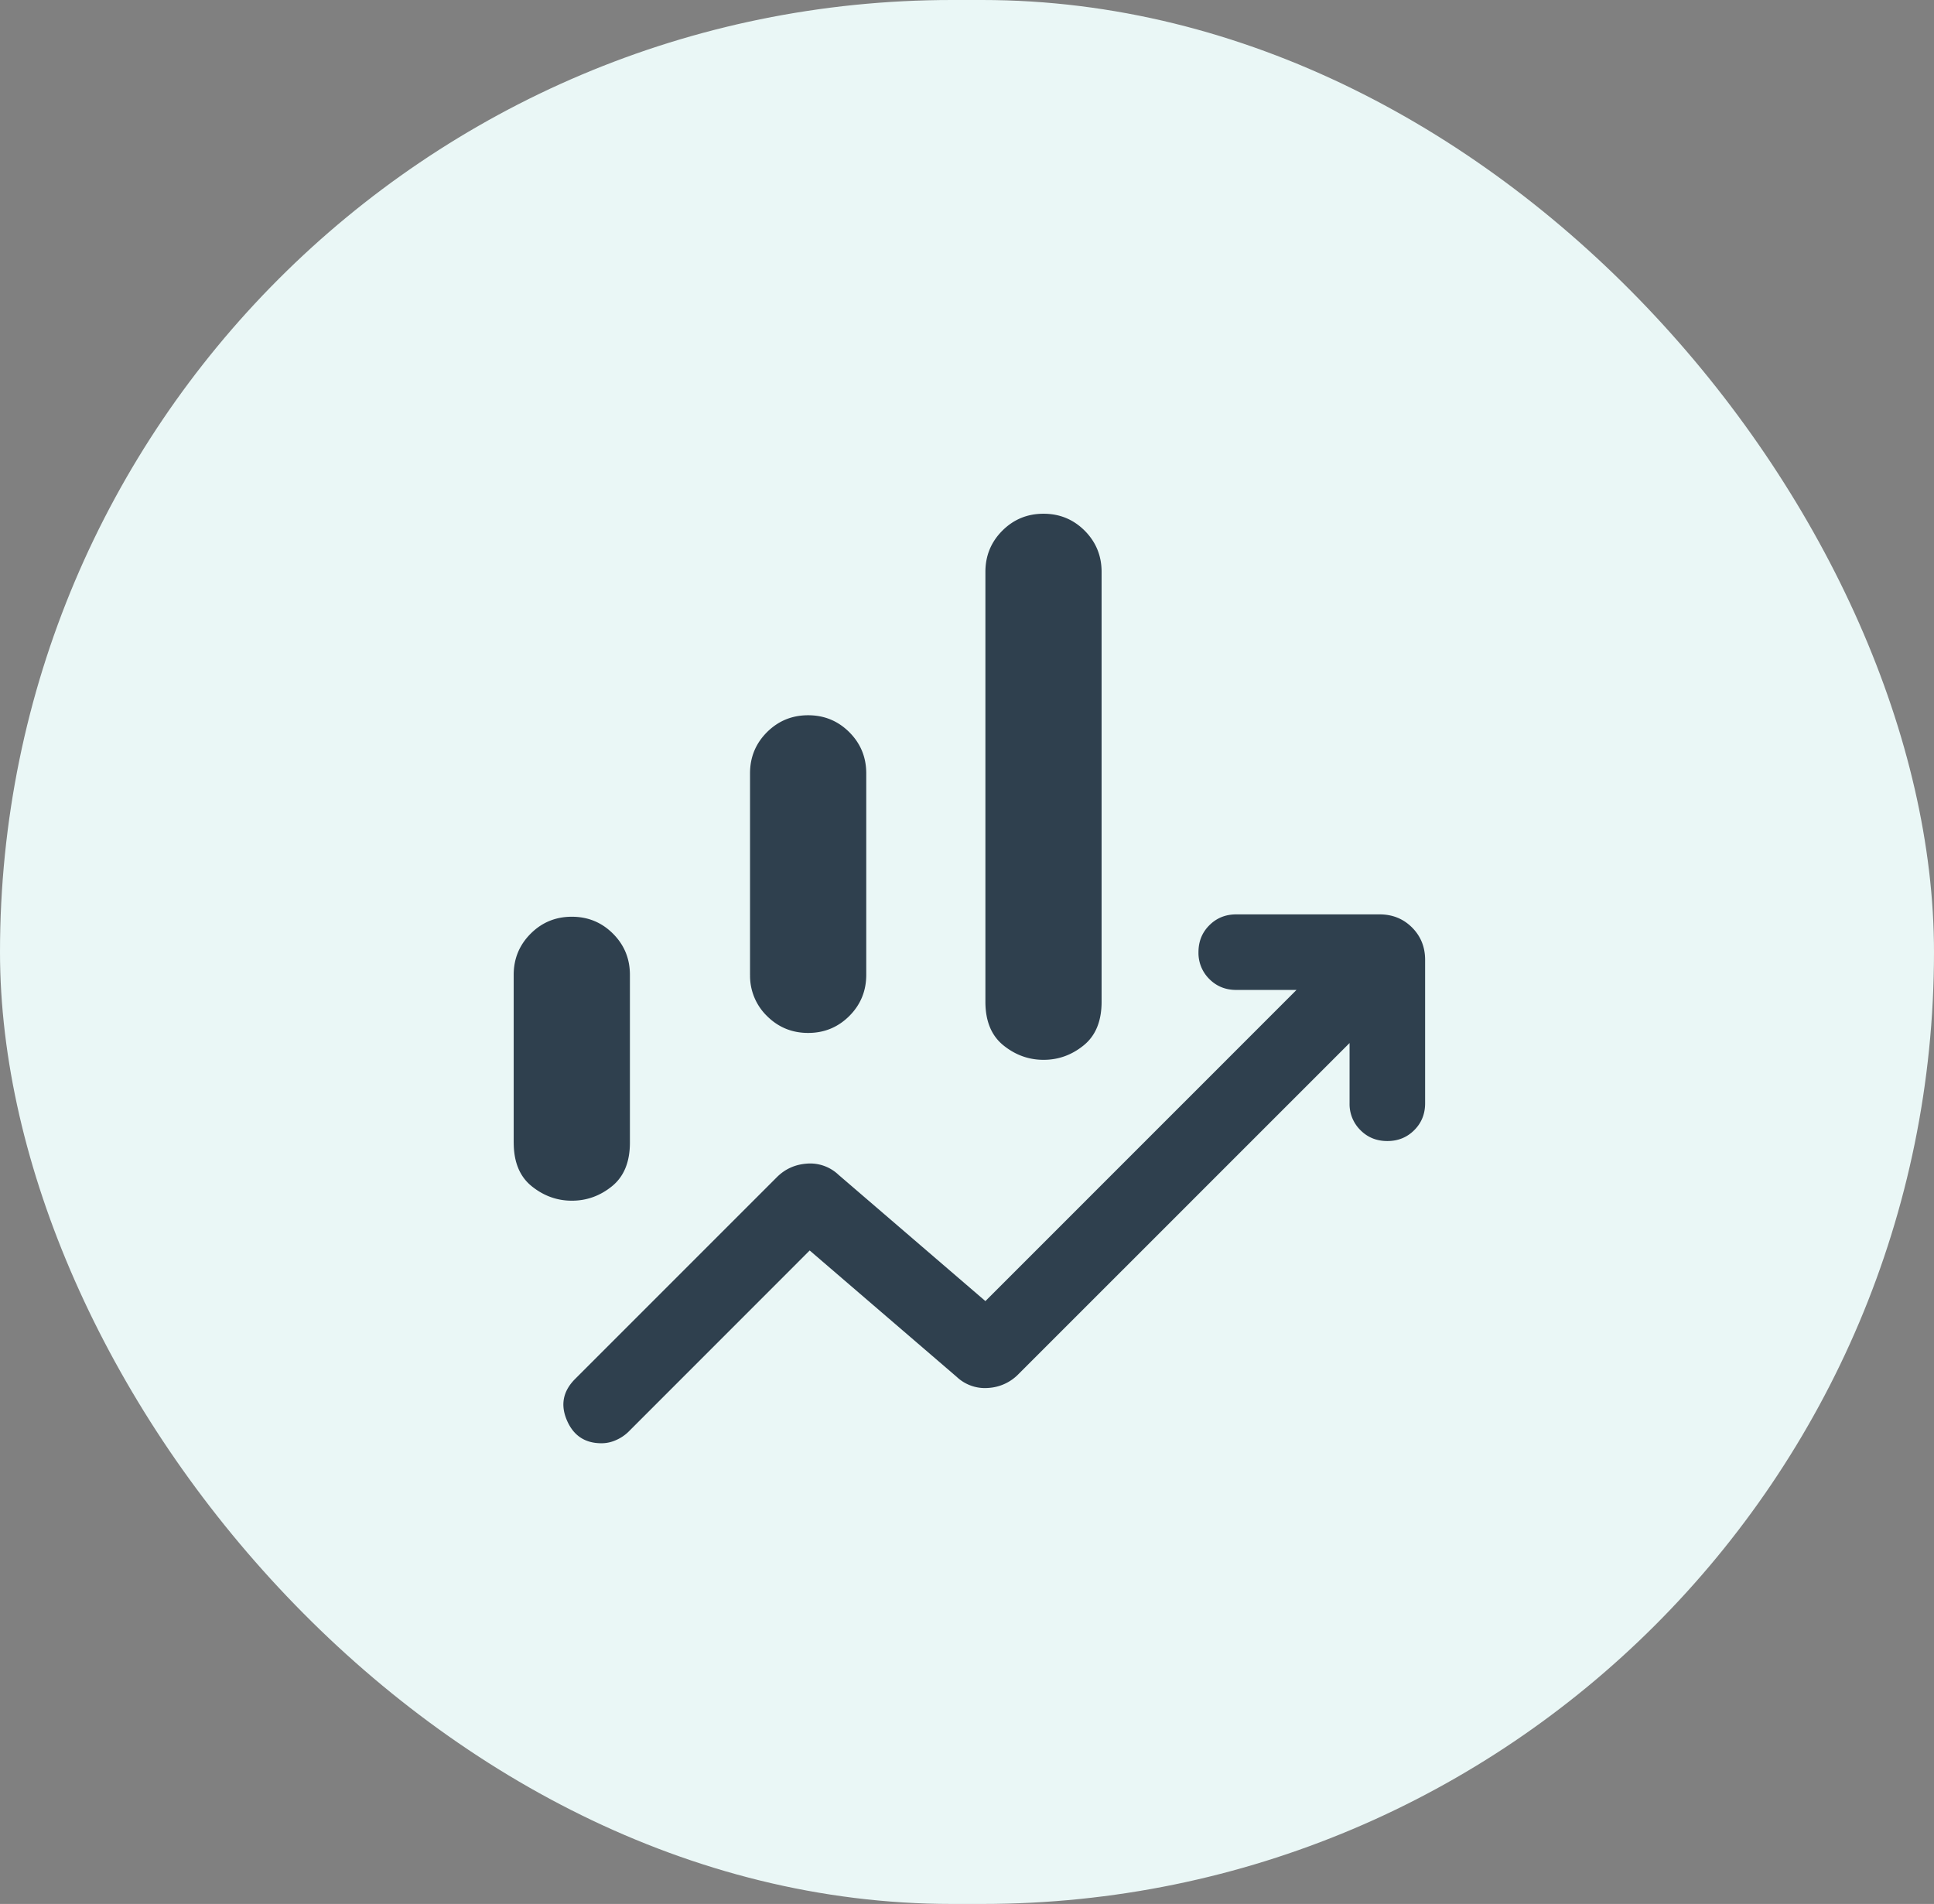
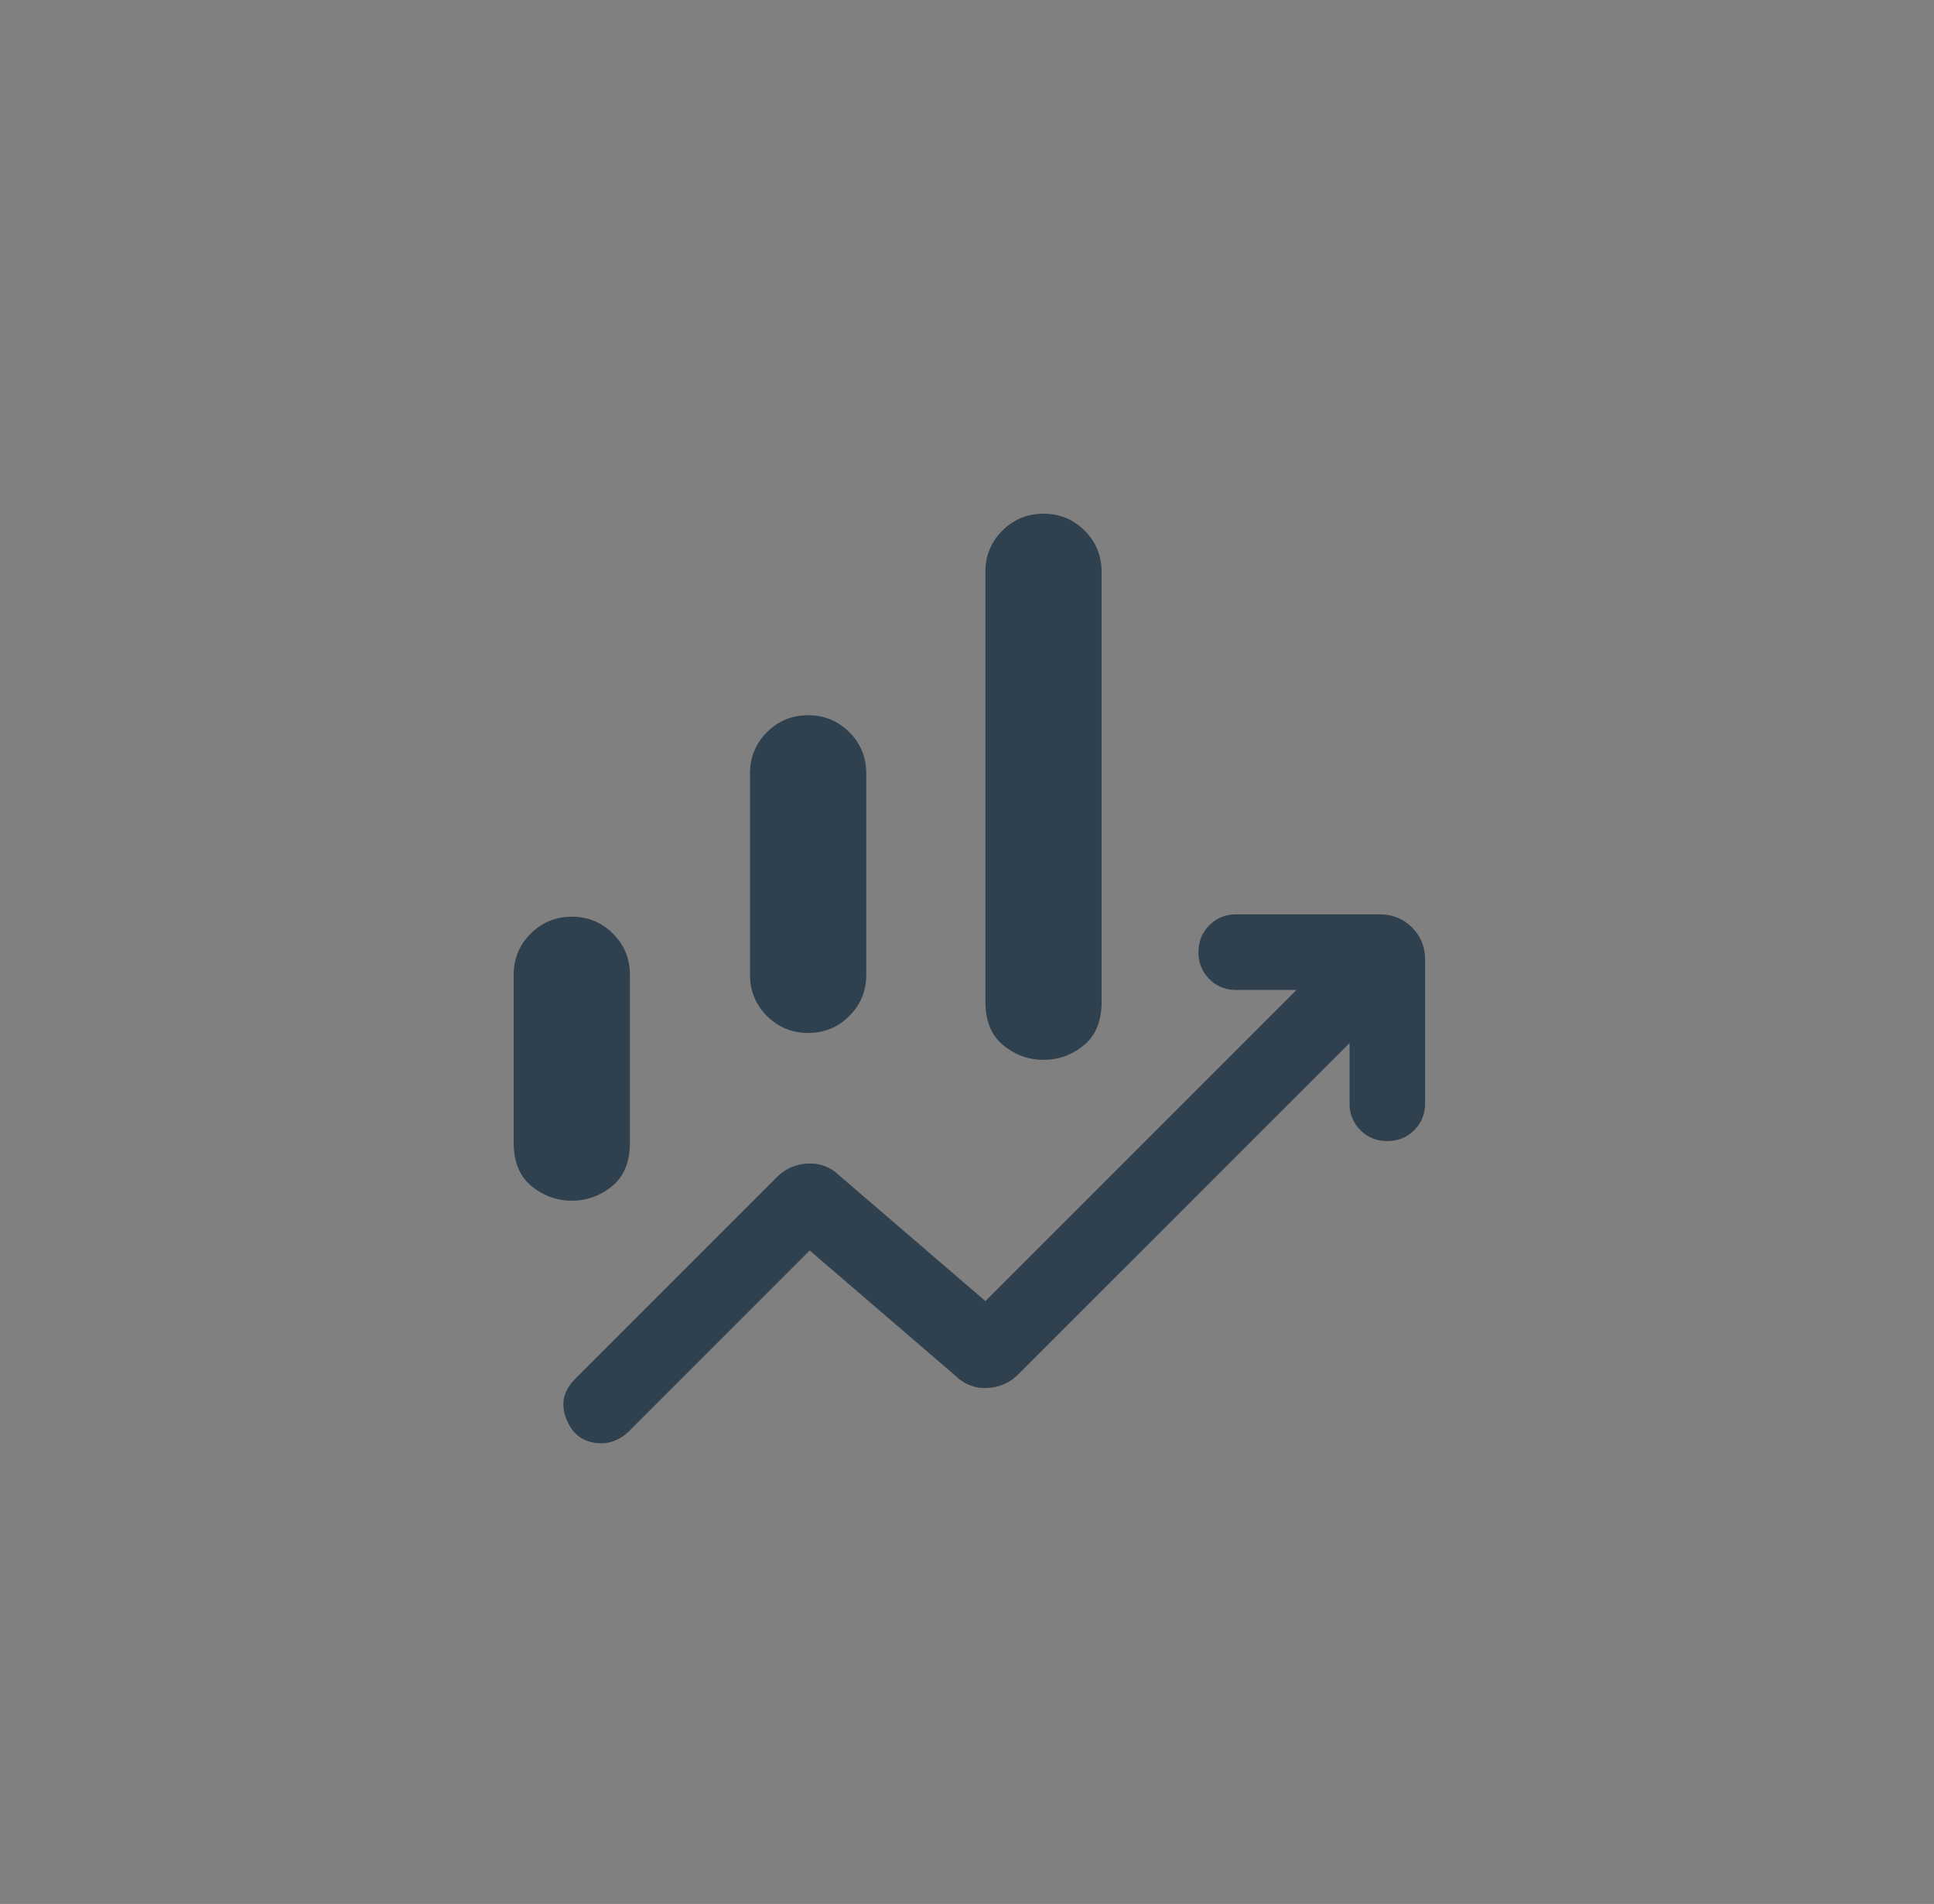
<svg xmlns="http://www.w3.org/2000/svg" width="64" height="63" fill="none">
  <rect width="100%" height="100%" fill="#808080" stroke="none" />
-   <rect width="64" height="63" fill="#EAF7F6" rx="31.5" />
  <path fill="#2F404E" d="M24.82 32.256V25.59c0-.535.187-.989.561-1.363.374-.373.828-.56 1.362-.56.534 0 .988.187 1.362.56.374.374.561.828.561 1.363v6.666c0 .534-.187.988-.56 1.362-.375.374-.829.561-1.363.561s-.988-.187-1.362-.56a1.854 1.854 0 0 1-.56-1.363Zm7.789.892V18.922c0-.534.187-.988.56-1.362.374-.374.828-.561 1.363-.561.534 0 .988.187 1.362.56.373.375.56.829.56 1.363v14.225c0 .64-.197 1.121-.592 1.442-.394.32-.837.48-1.328.48-.49 0-.934-.16-1.33-.48-.397-.321-.595-.802-.595-1.443Zm-15.61 4.66v-5.552c0-.534.188-.988.562-1.362.374-.374.828-.56 1.362-.56.534 0 .988.186 1.362.56.374.374.56.828.56 1.362v5.551c0 .642-.197 1.122-.591 1.443-.395.32-.838.48-1.33.48-.49 0-.933-.16-1.33-.48-.396-.32-.594-.801-.594-1.443Zm2.905 9.948c-.547 0-.93-.255-1.146-.764-.217-.51-.126-.964.274-1.364l6.673-6.673c.273-.274.606-.424.998-.452a1.36 1.36 0 0 1 1.044.369l4.862 4.18 10.295-10.296H40.91c-.354 0-.651-.12-.89-.36a1.21 1.21 0 0 1-.36-.89c0-.355.12-.651.36-.89.239-.24.536-.36.89-.36h4.744c.426 0 .784.145 1.073.433.289.29.433.647.433 1.073v4.744c0 .354-.12.651-.36.89-.24.24-.536.36-.89.36-.355 0-.652-.12-.89-.36a1.21 1.21 0 0 1-.36-.89v-1.993L33.698 45.474a1.518 1.518 0 0 1-.998.452 1.36 1.36 0 0 1-1.043-.369l-4.863-4.18-6.006 6.008a1.38 1.38 0 0 1-.395.263c-.158.072-.32.108-.489.108Z" />
</svg>